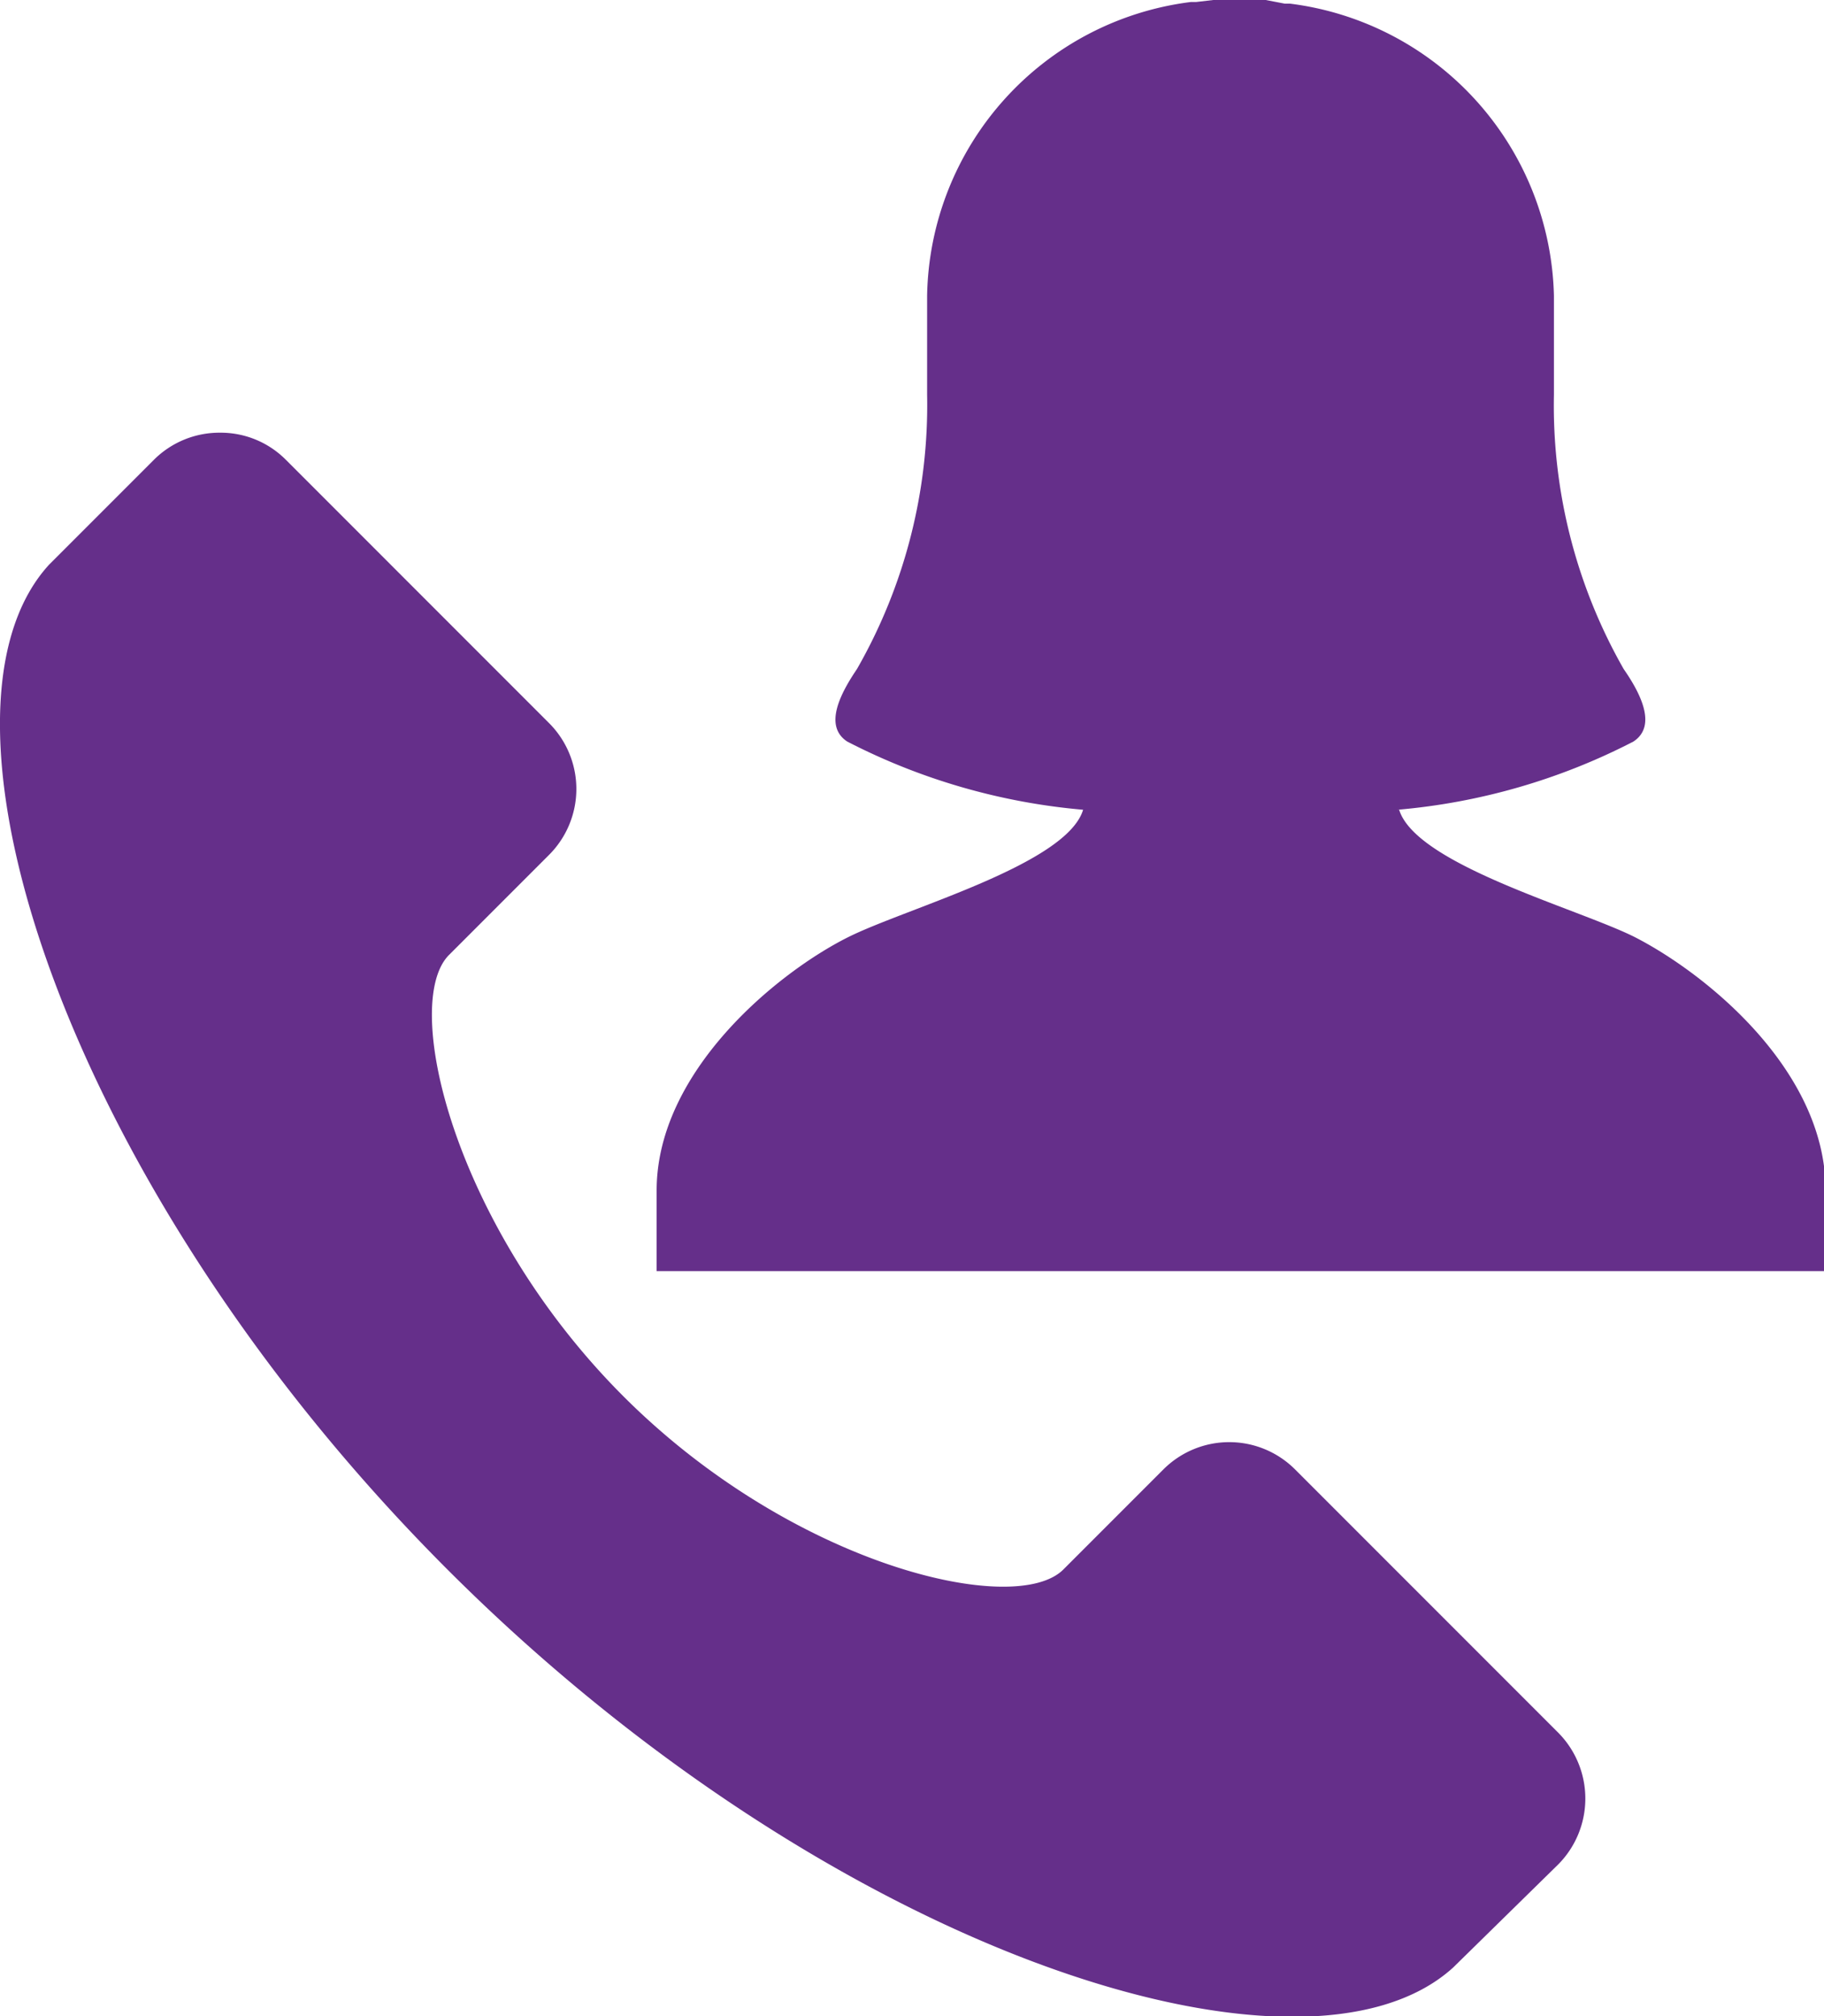
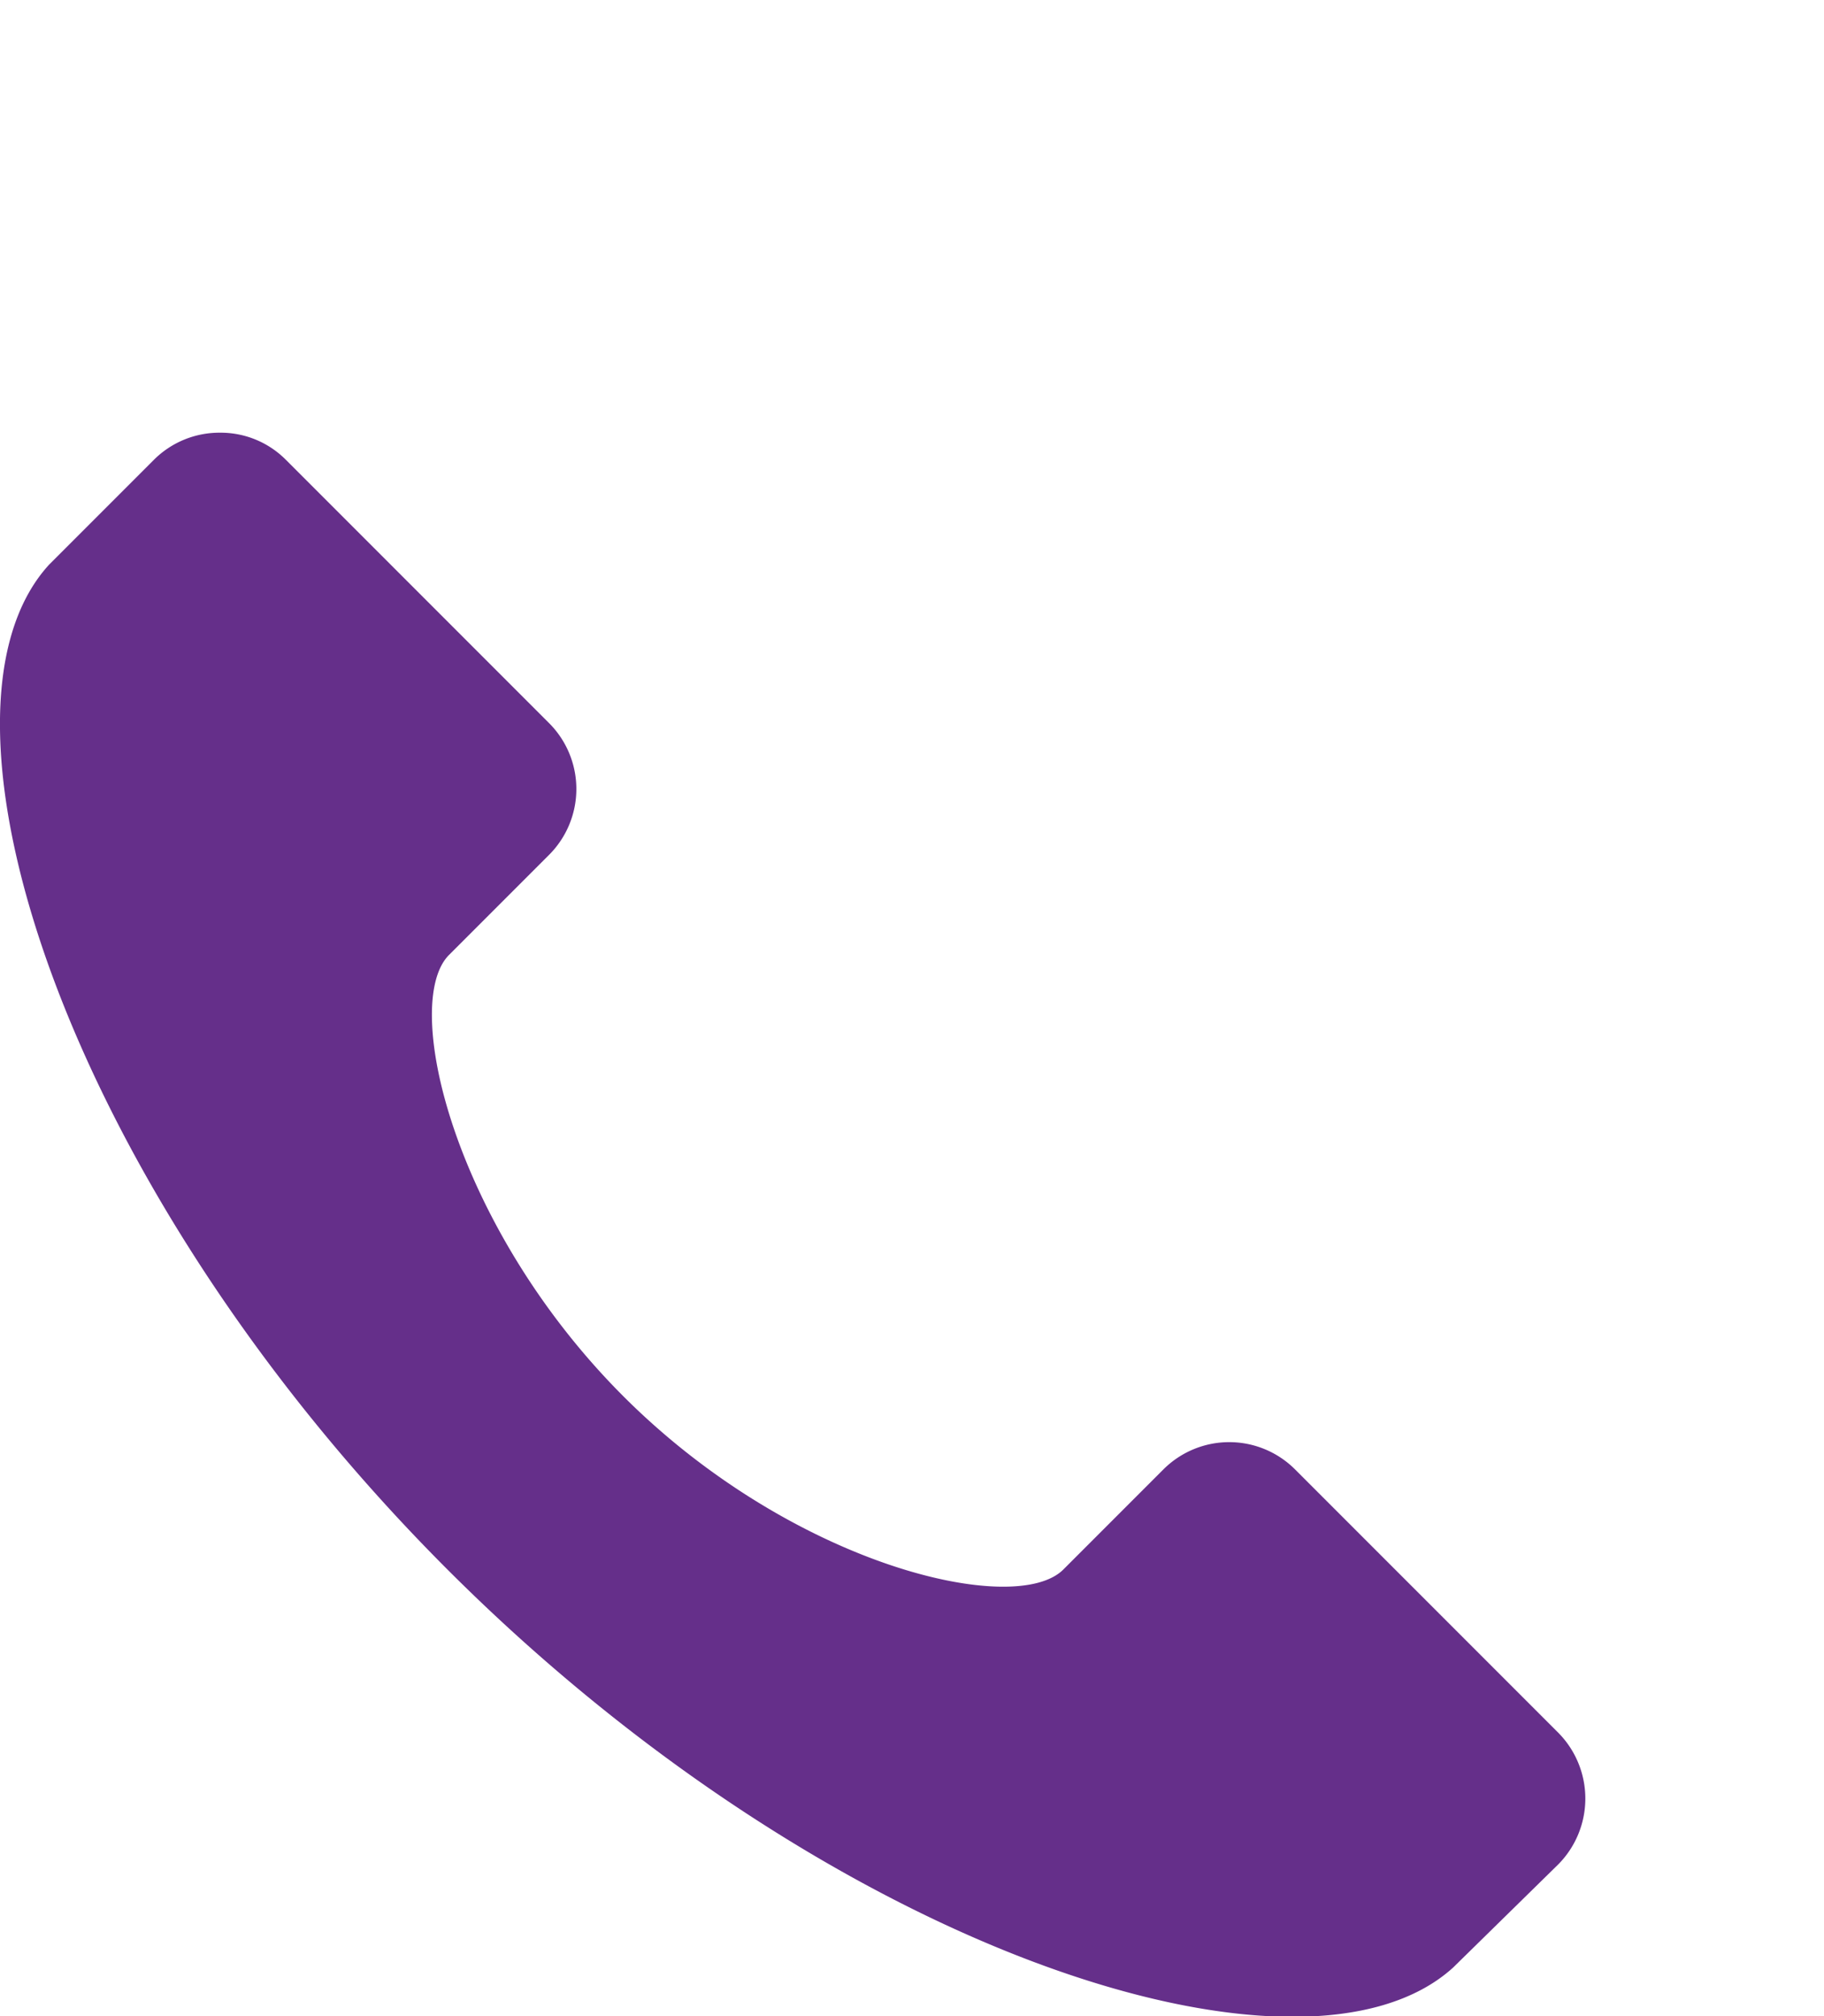
<svg xmlns="http://www.w3.org/2000/svg" viewBox="0 0 45.25 50">
  <defs>
    <style>.cls-1{fill:#652f8a;}</style>
  </defs>
  <g id="Слой_2" data-name="Слой 2">
    <g id="Layer_2" data-name="Layer 2">
      <path class="cls-1" d="M36.05,48.79h0c-3.72,3.38-15.44-.36-24.95-9.87S-2.16,17.68,1.22,14h0l2.6-2.6a2.3,2.3,0,0,1,1.64-.67,2.28,2.28,0,0,1,1.63.67l6.53,6.53a2.31,2.31,0,0,1,0,3.27l-2.48,2.48c-1.2,1.2.11,6.72,4.31,10.93s9.73,5.51,10.93,4.31l2.48-2.48a2.31,2.31,0,0,1,3.27,0l6.53,6.53a2.32,2.32,0,0,1,0,3.26Z" />
-       <path class="cls-1" d="M34.67,20.08a15.67,15.67,0,0,0,5.85-1.69c.6-.39.17-1.21-.24-1.8a13.18,13.18,0,0,1-1.73-6.8V7.33A7.48,7.48,0,0,0,32,.09h-.13L31.4,0l-.49,0h-.32L30.1,0l-.43.05h-.13A7.47,7.47,0,0,0,23,7.33V9.79a13.17,13.17,0,0,1-1.74,6.8c-.4.59-.84,1.41-.24,1.8a15.73,15.73,0,0,0,5.85,1.69c-.41,1.36-4.39,2.44-5.83,3.16-1.76.88-4.75,3.33-4.75,6.28v2h29v-2c0-3-3-5.4-4.75-6.29-1.43-.71-5.41-1.79-5.83-3.15Z" />
    </g>
  </g>
</svg>